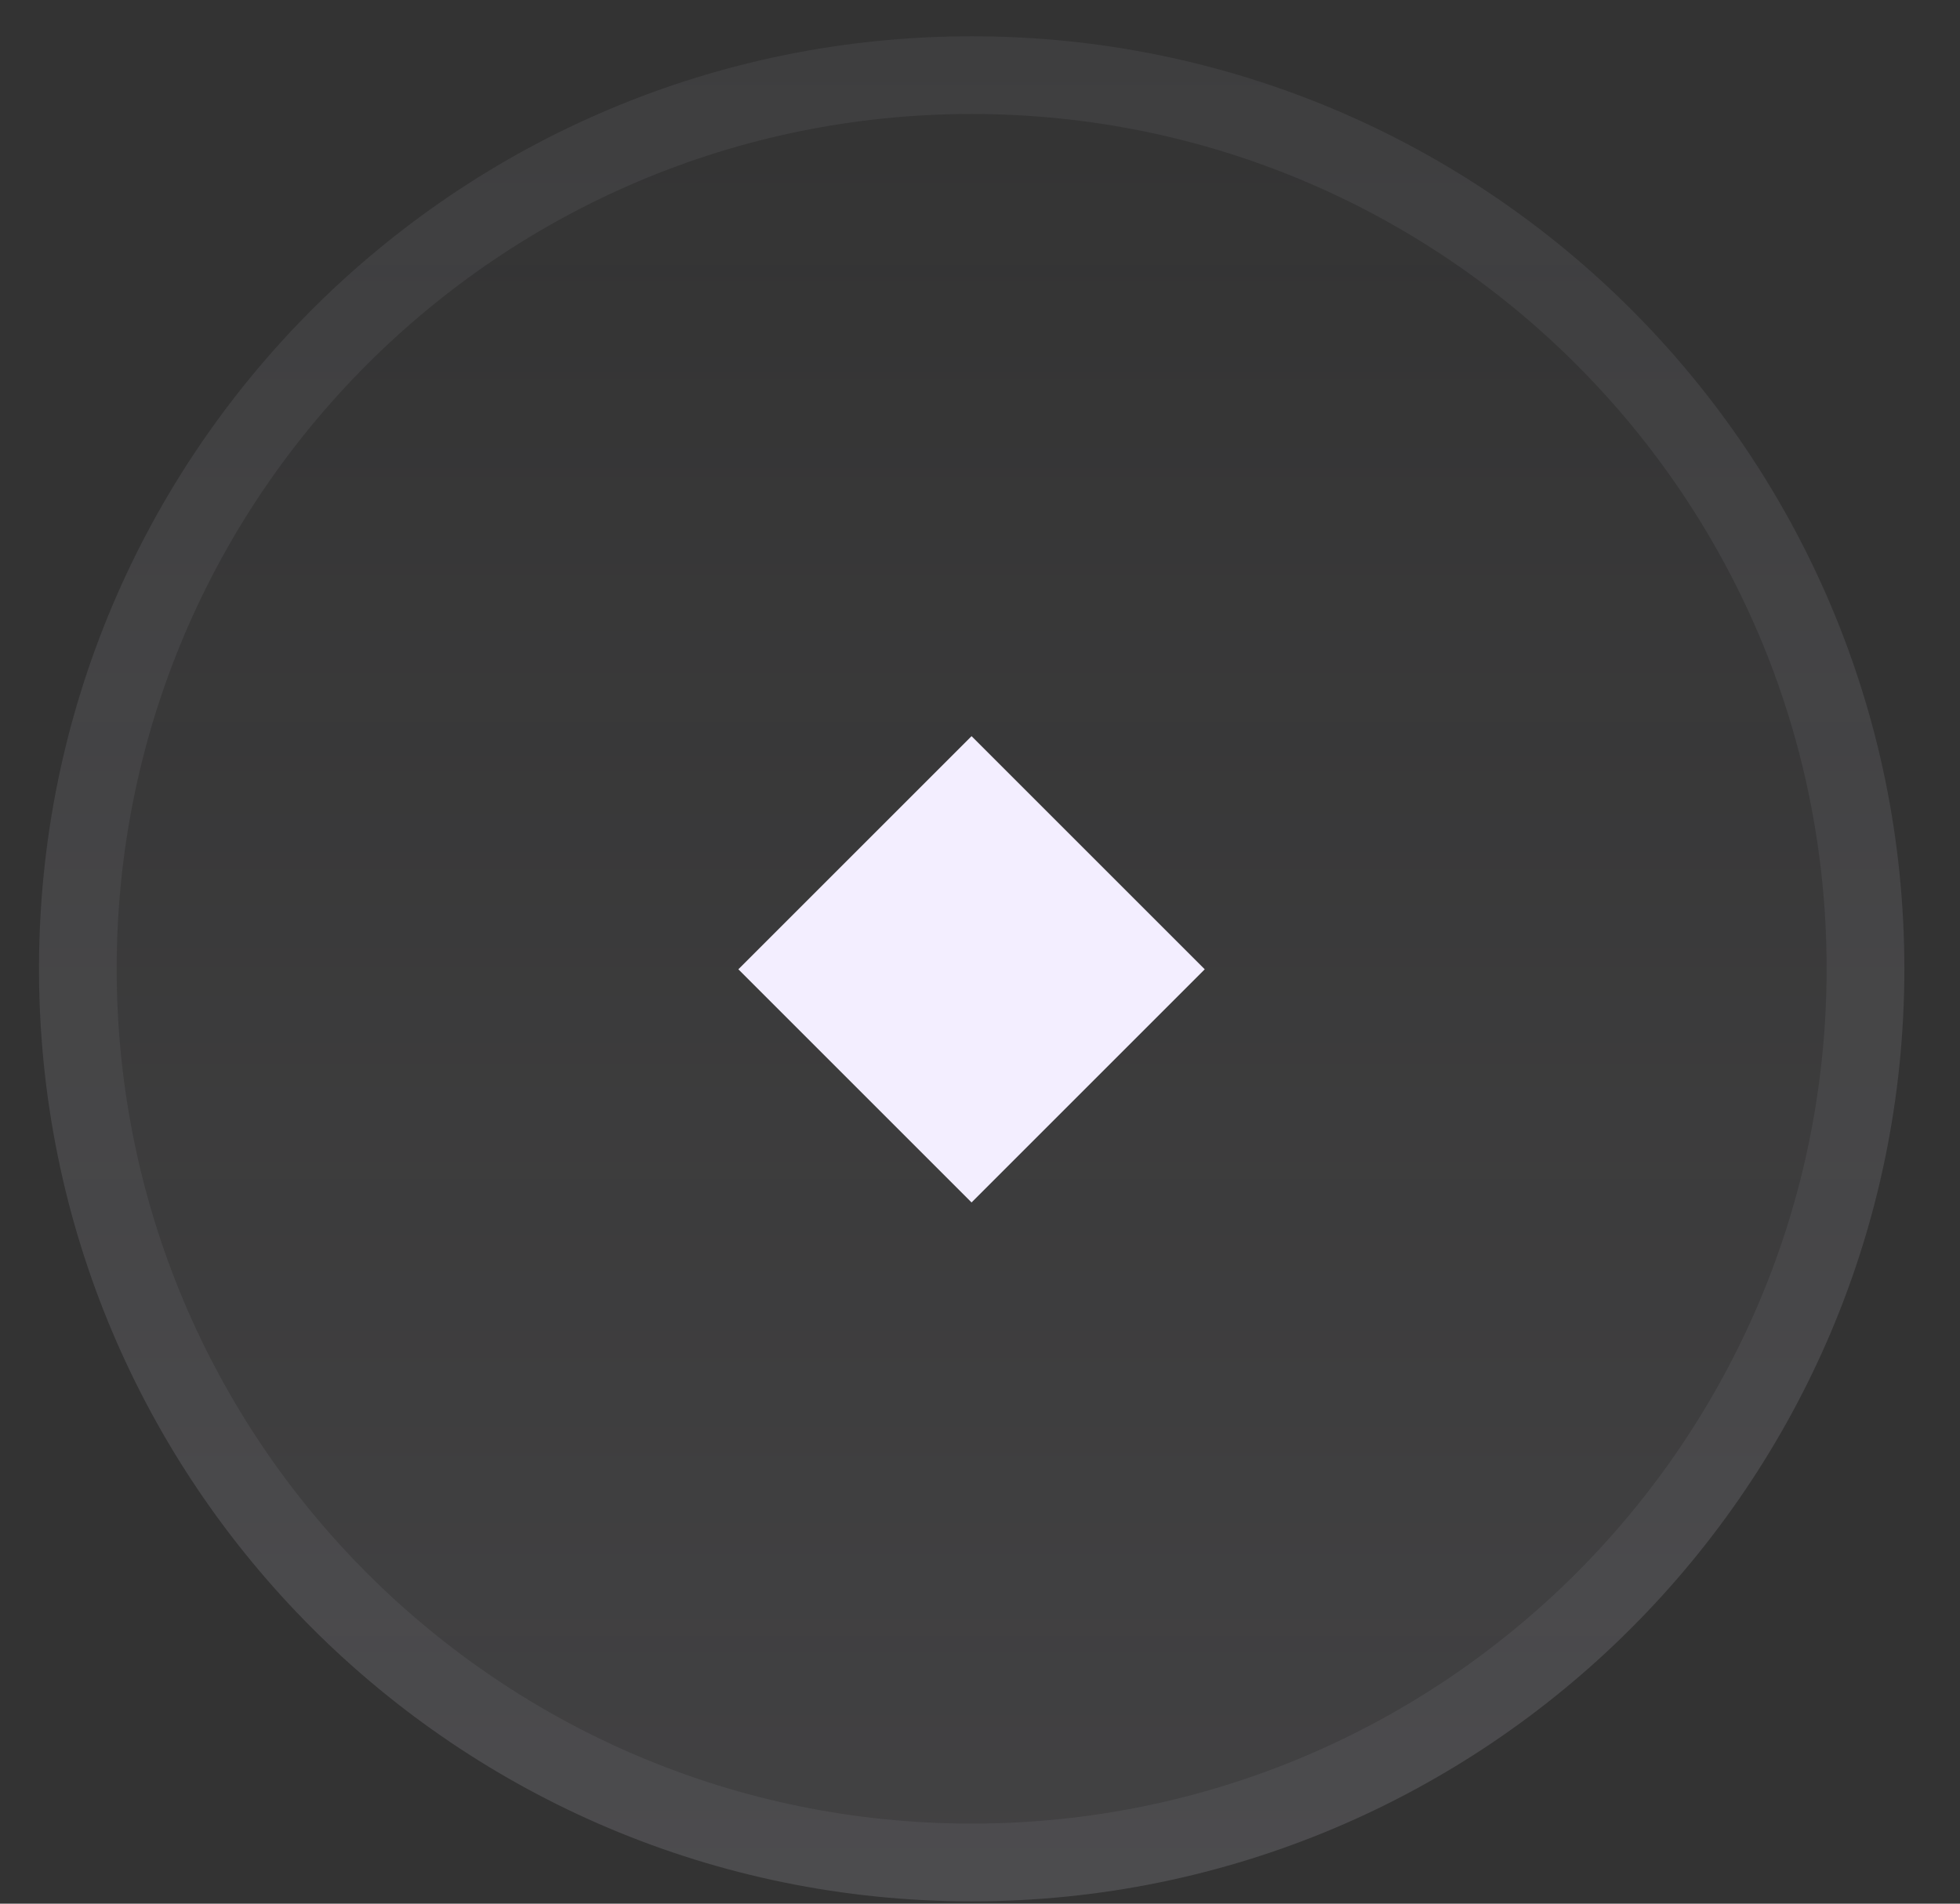
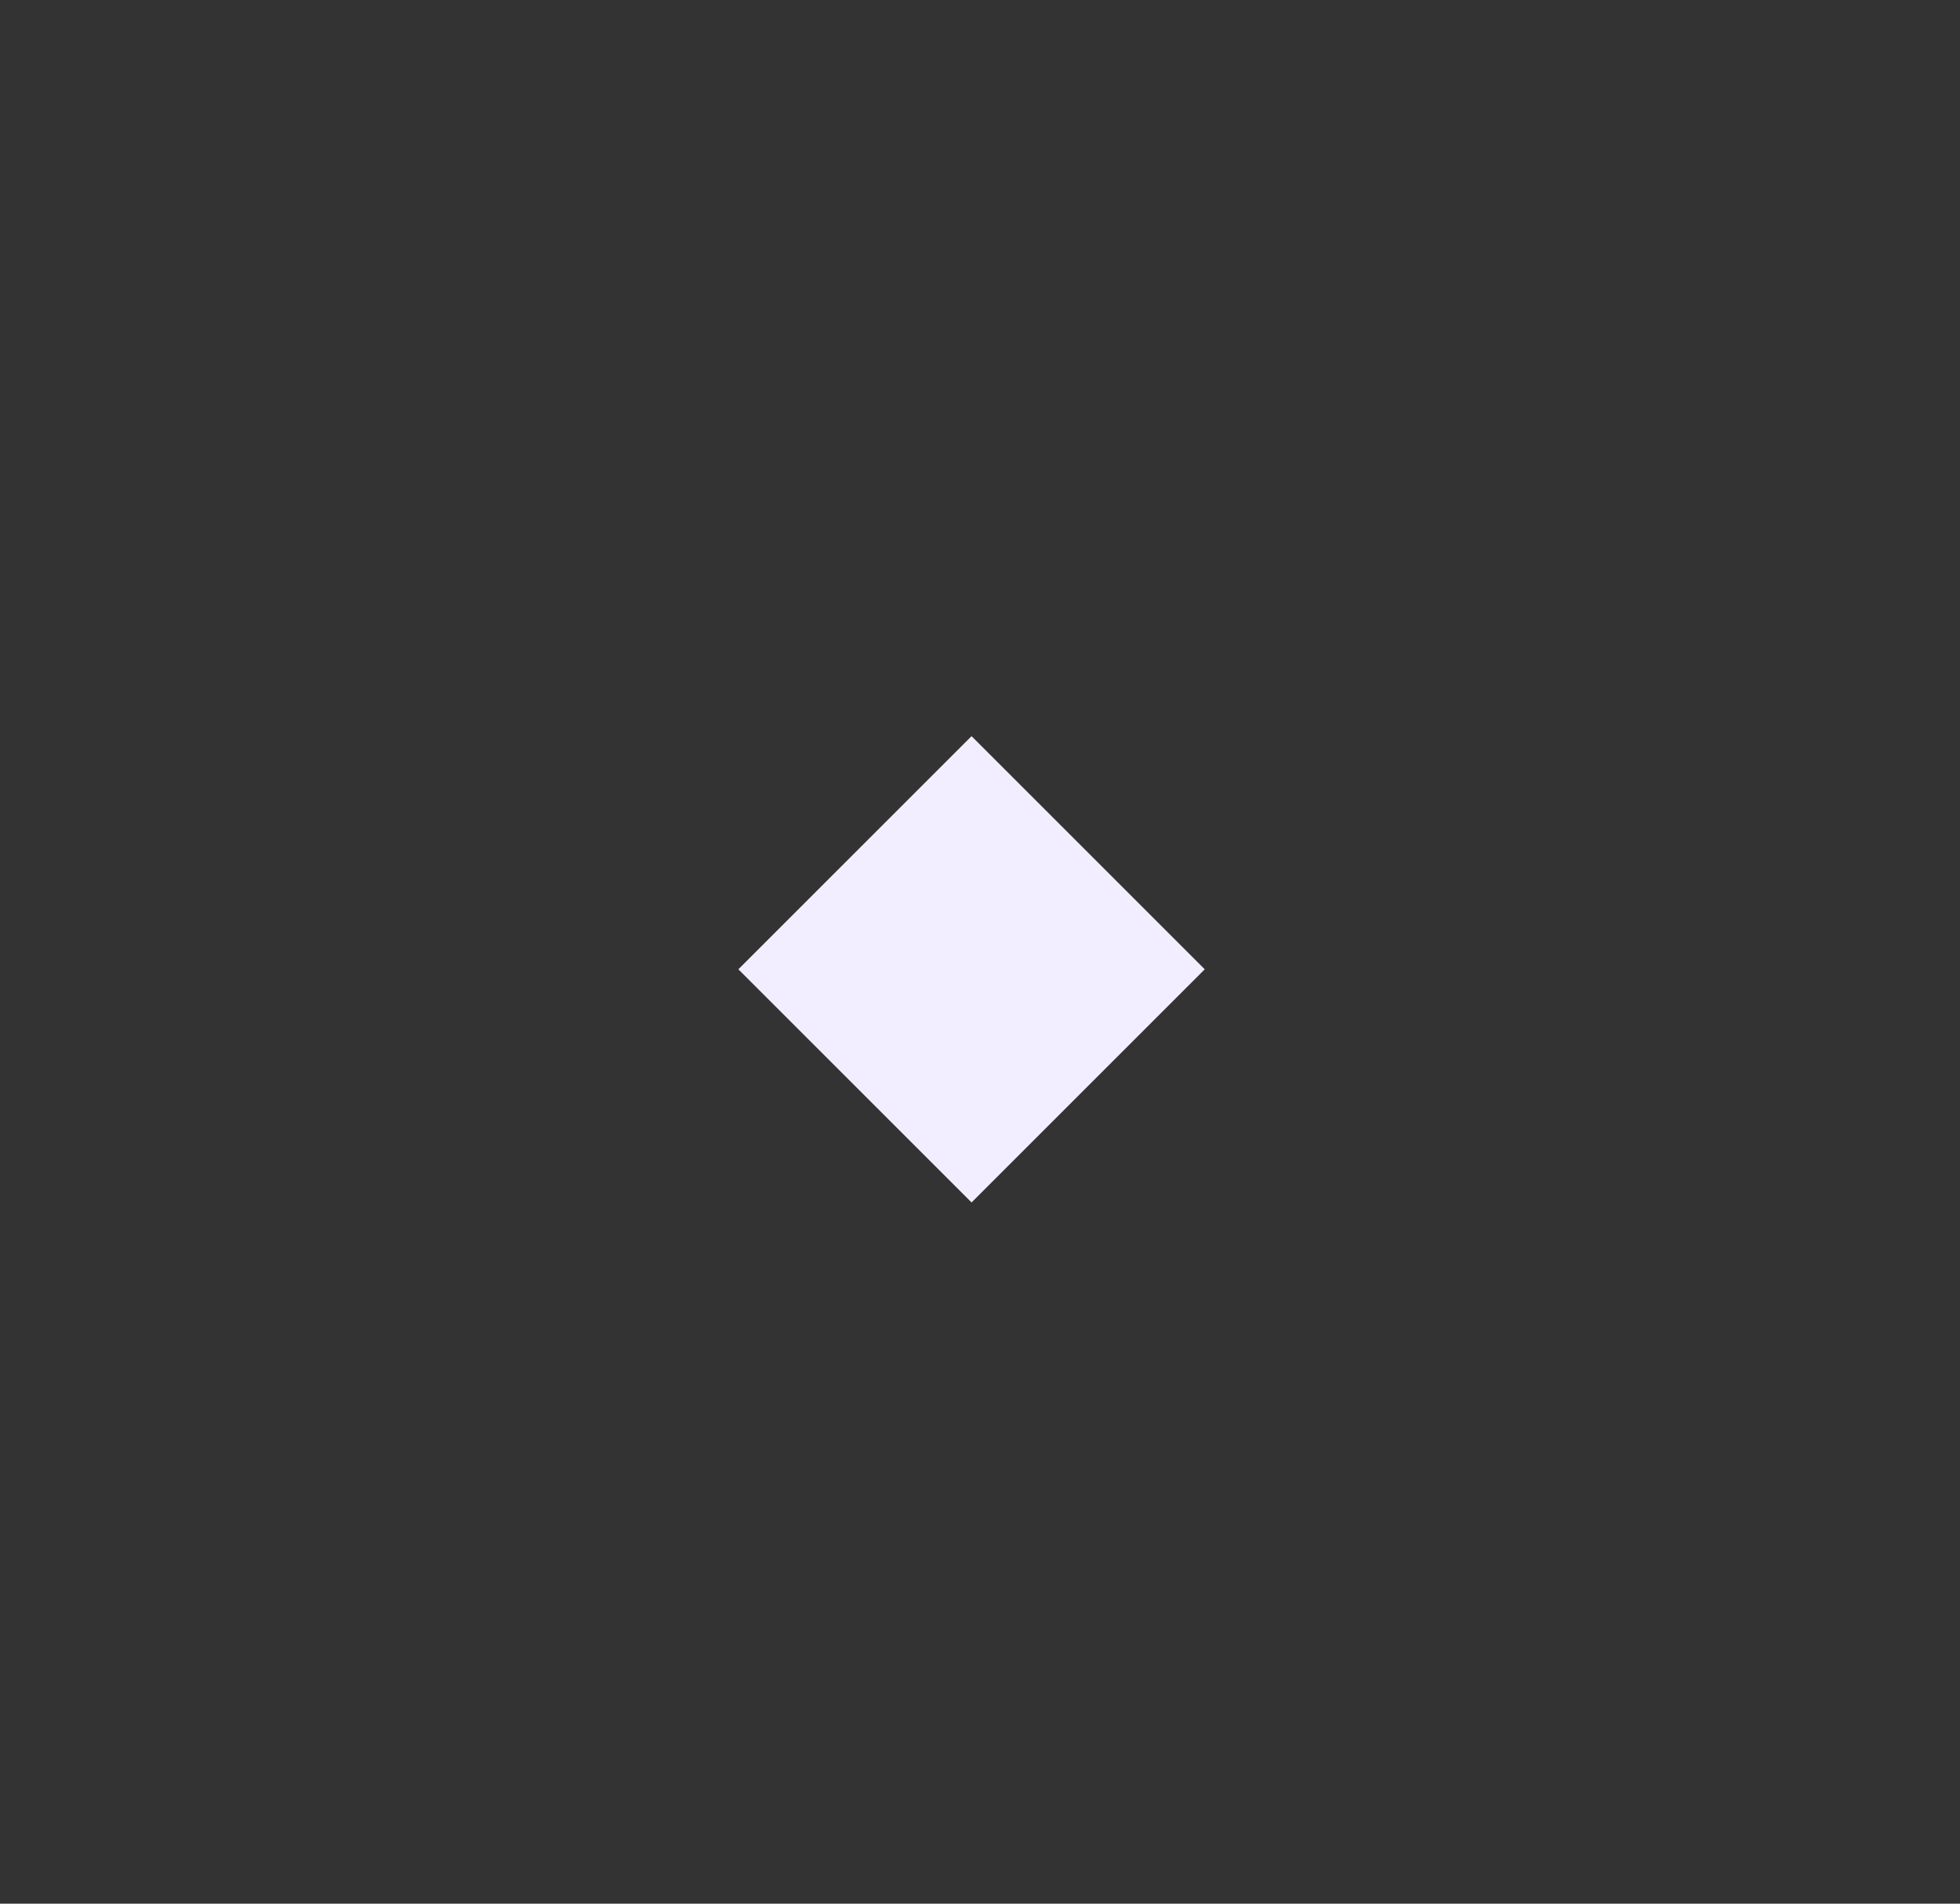
<svg xmlns="http://www.w3.org/2000/svg" width="35" height="34" viewBox="0 0 35 34" fill="none">
  <rect x="0" y="0" width="35" height="34" fill="#333333" stroke="none" />
-   <path d="M34.007 17.303C34.007 8.105 26.55 0.648 17.352 0.648C8.153 0.648 0.697 8.105 0.697 17.303C0.697 26.502 8.153 33.959 17.352 33.959C26.55 33.959 34.007 26.502 34.007 17.303Z" fill="url(#paint0_linear_998_1093)" fill-opacity="0.08" />
  <path d="M17.349 13.148L21.513 17.312L17.349 21.476L13.185 17.312L17.349 13.148Z" fill="#F3EEFF" />
-   <path d="M33.312 17.303C33.312 8.488 26.166 1.342 17.351 1.342C8.536 1.342 1.39 8.488 1.39 17.303C1.39 26.118 8.536 33.264 17.351 33.264C26.166 33.264 33.312 26.118 33.312 17.303Z" stroke="#F3EEFF" stroke-opacity="0.06" stroke-width="1.388" />
  <defs>
    <linearGradient id="paint0_linear_998_1093" x1="17.352" y1="0.648" x2="17.352" y2="33.959" gradientUnits="userSpaceOnUse">
      <stop stop-color="#F3EEFF" stop-opacity="0" />
      <stop offset="1" stop-color="#F3EEFF" />
    </linearGradient>
  </defs>
</svg>